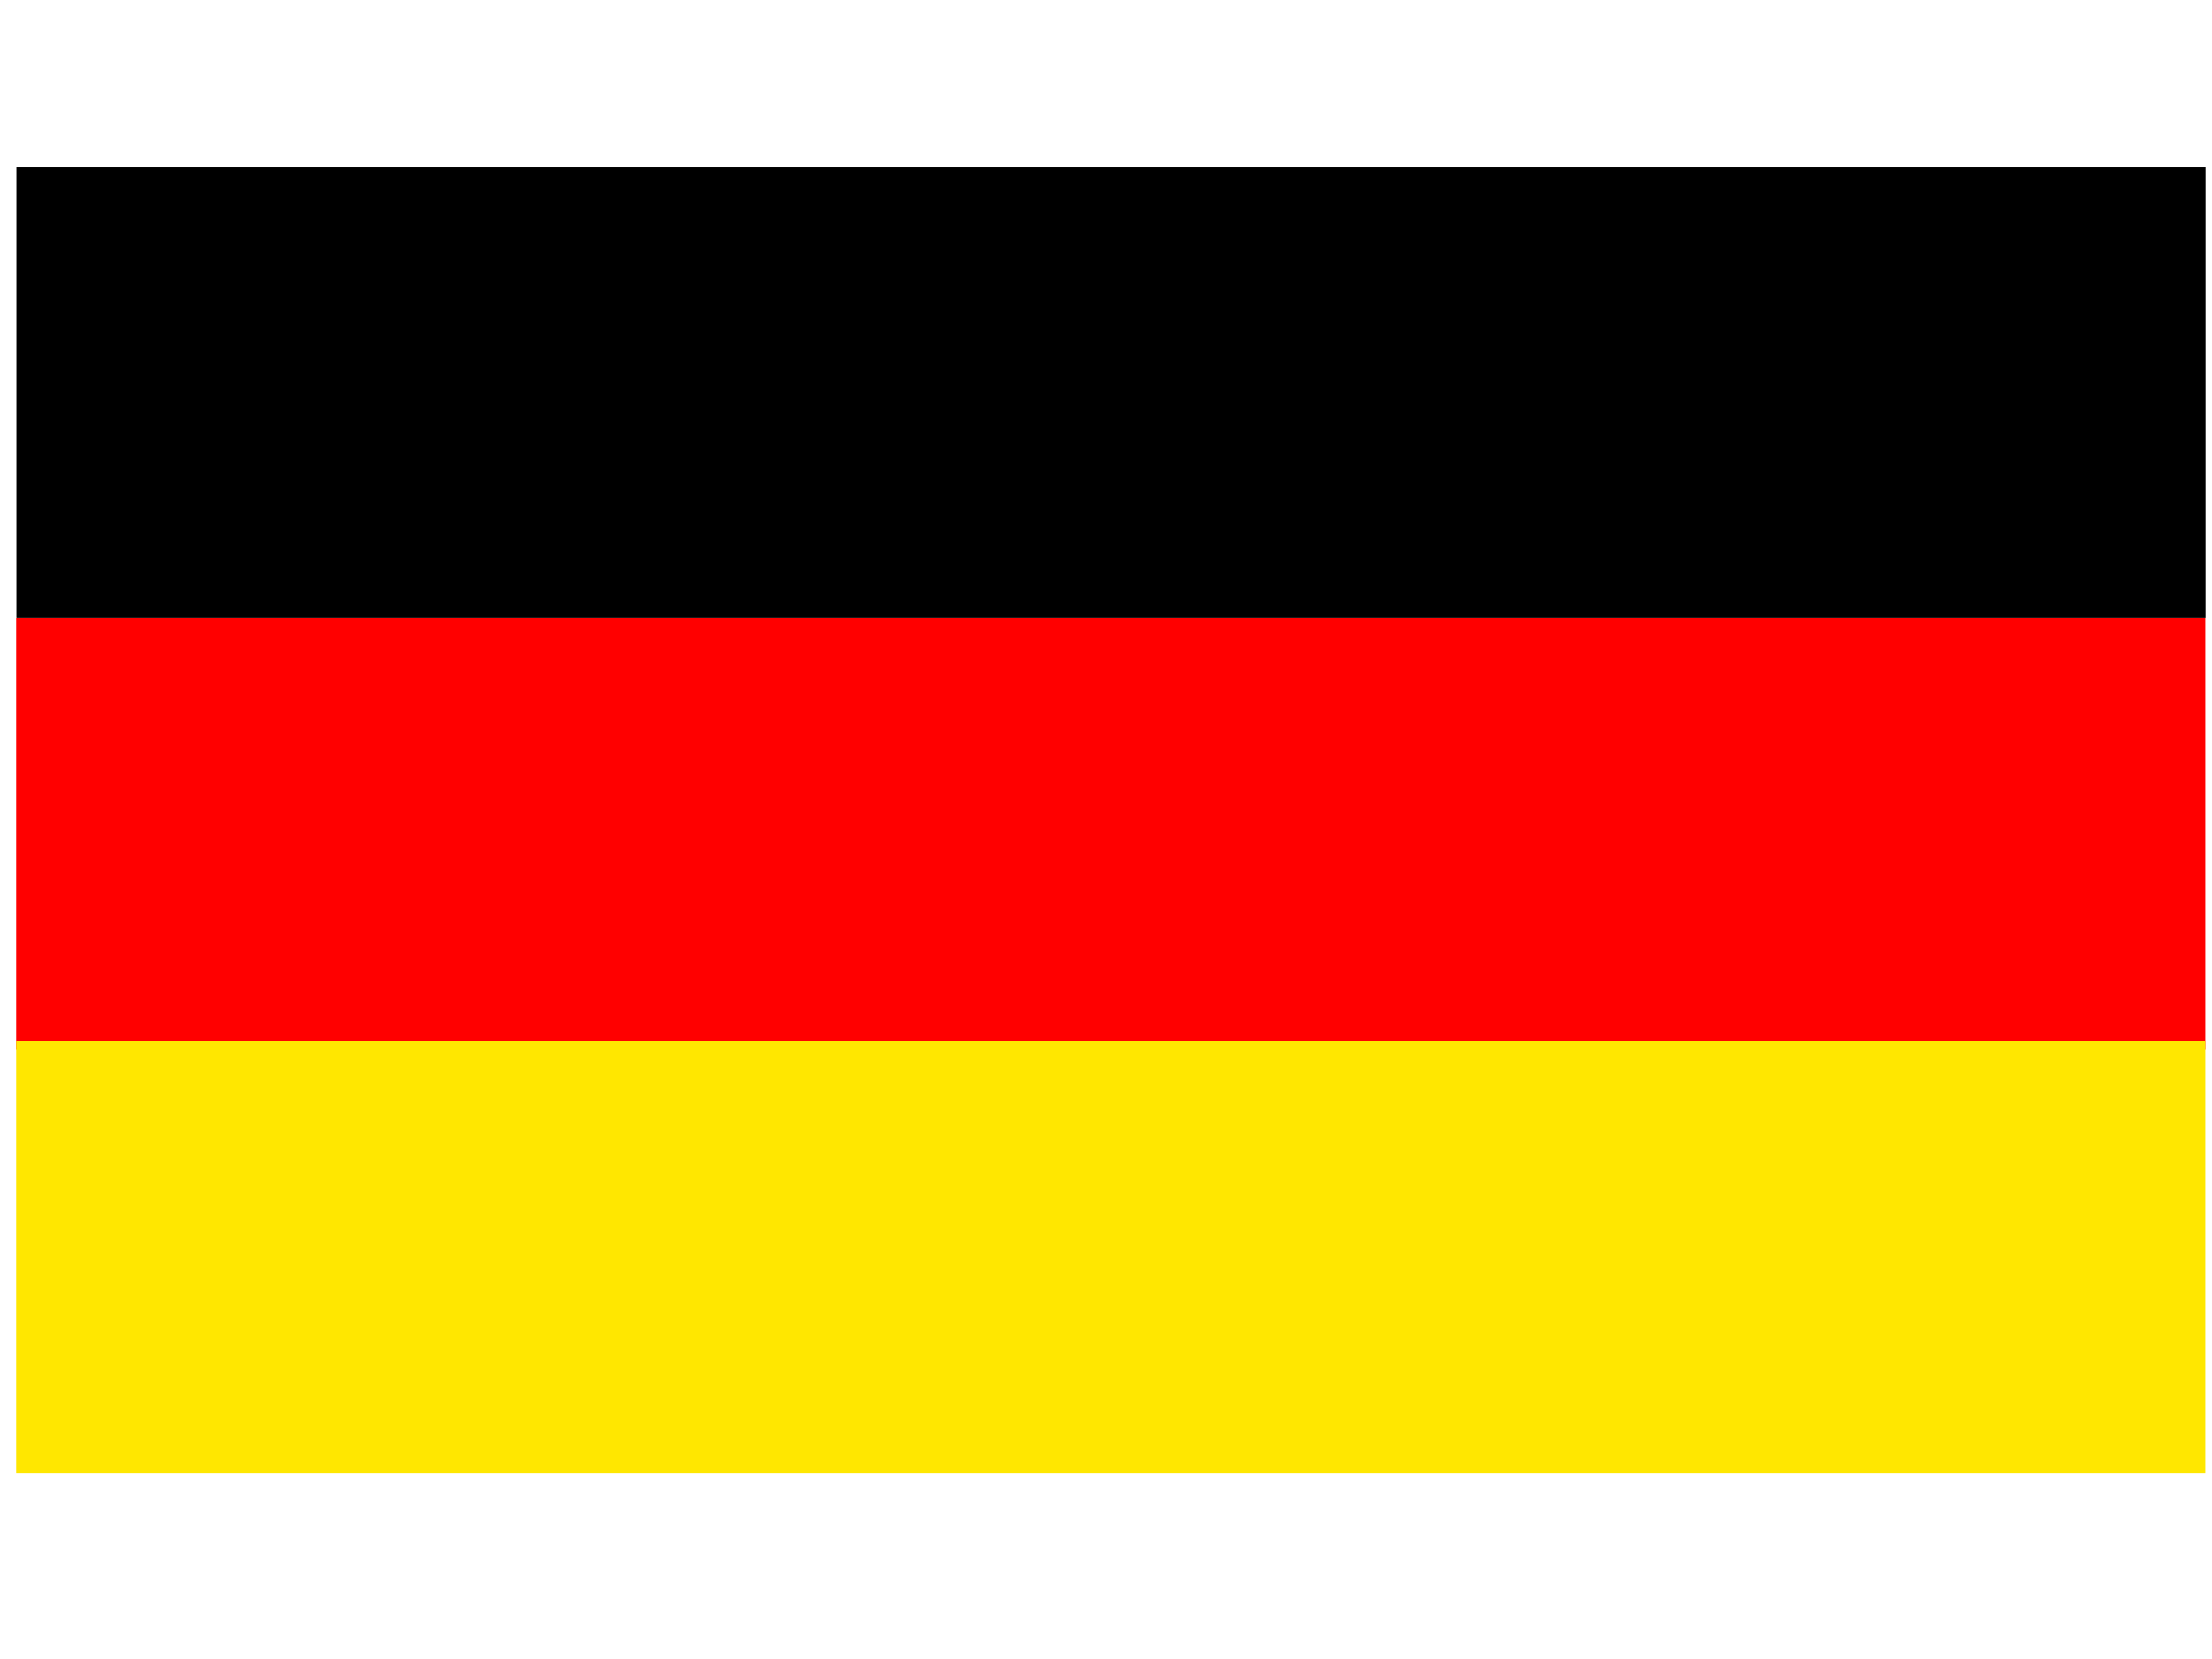
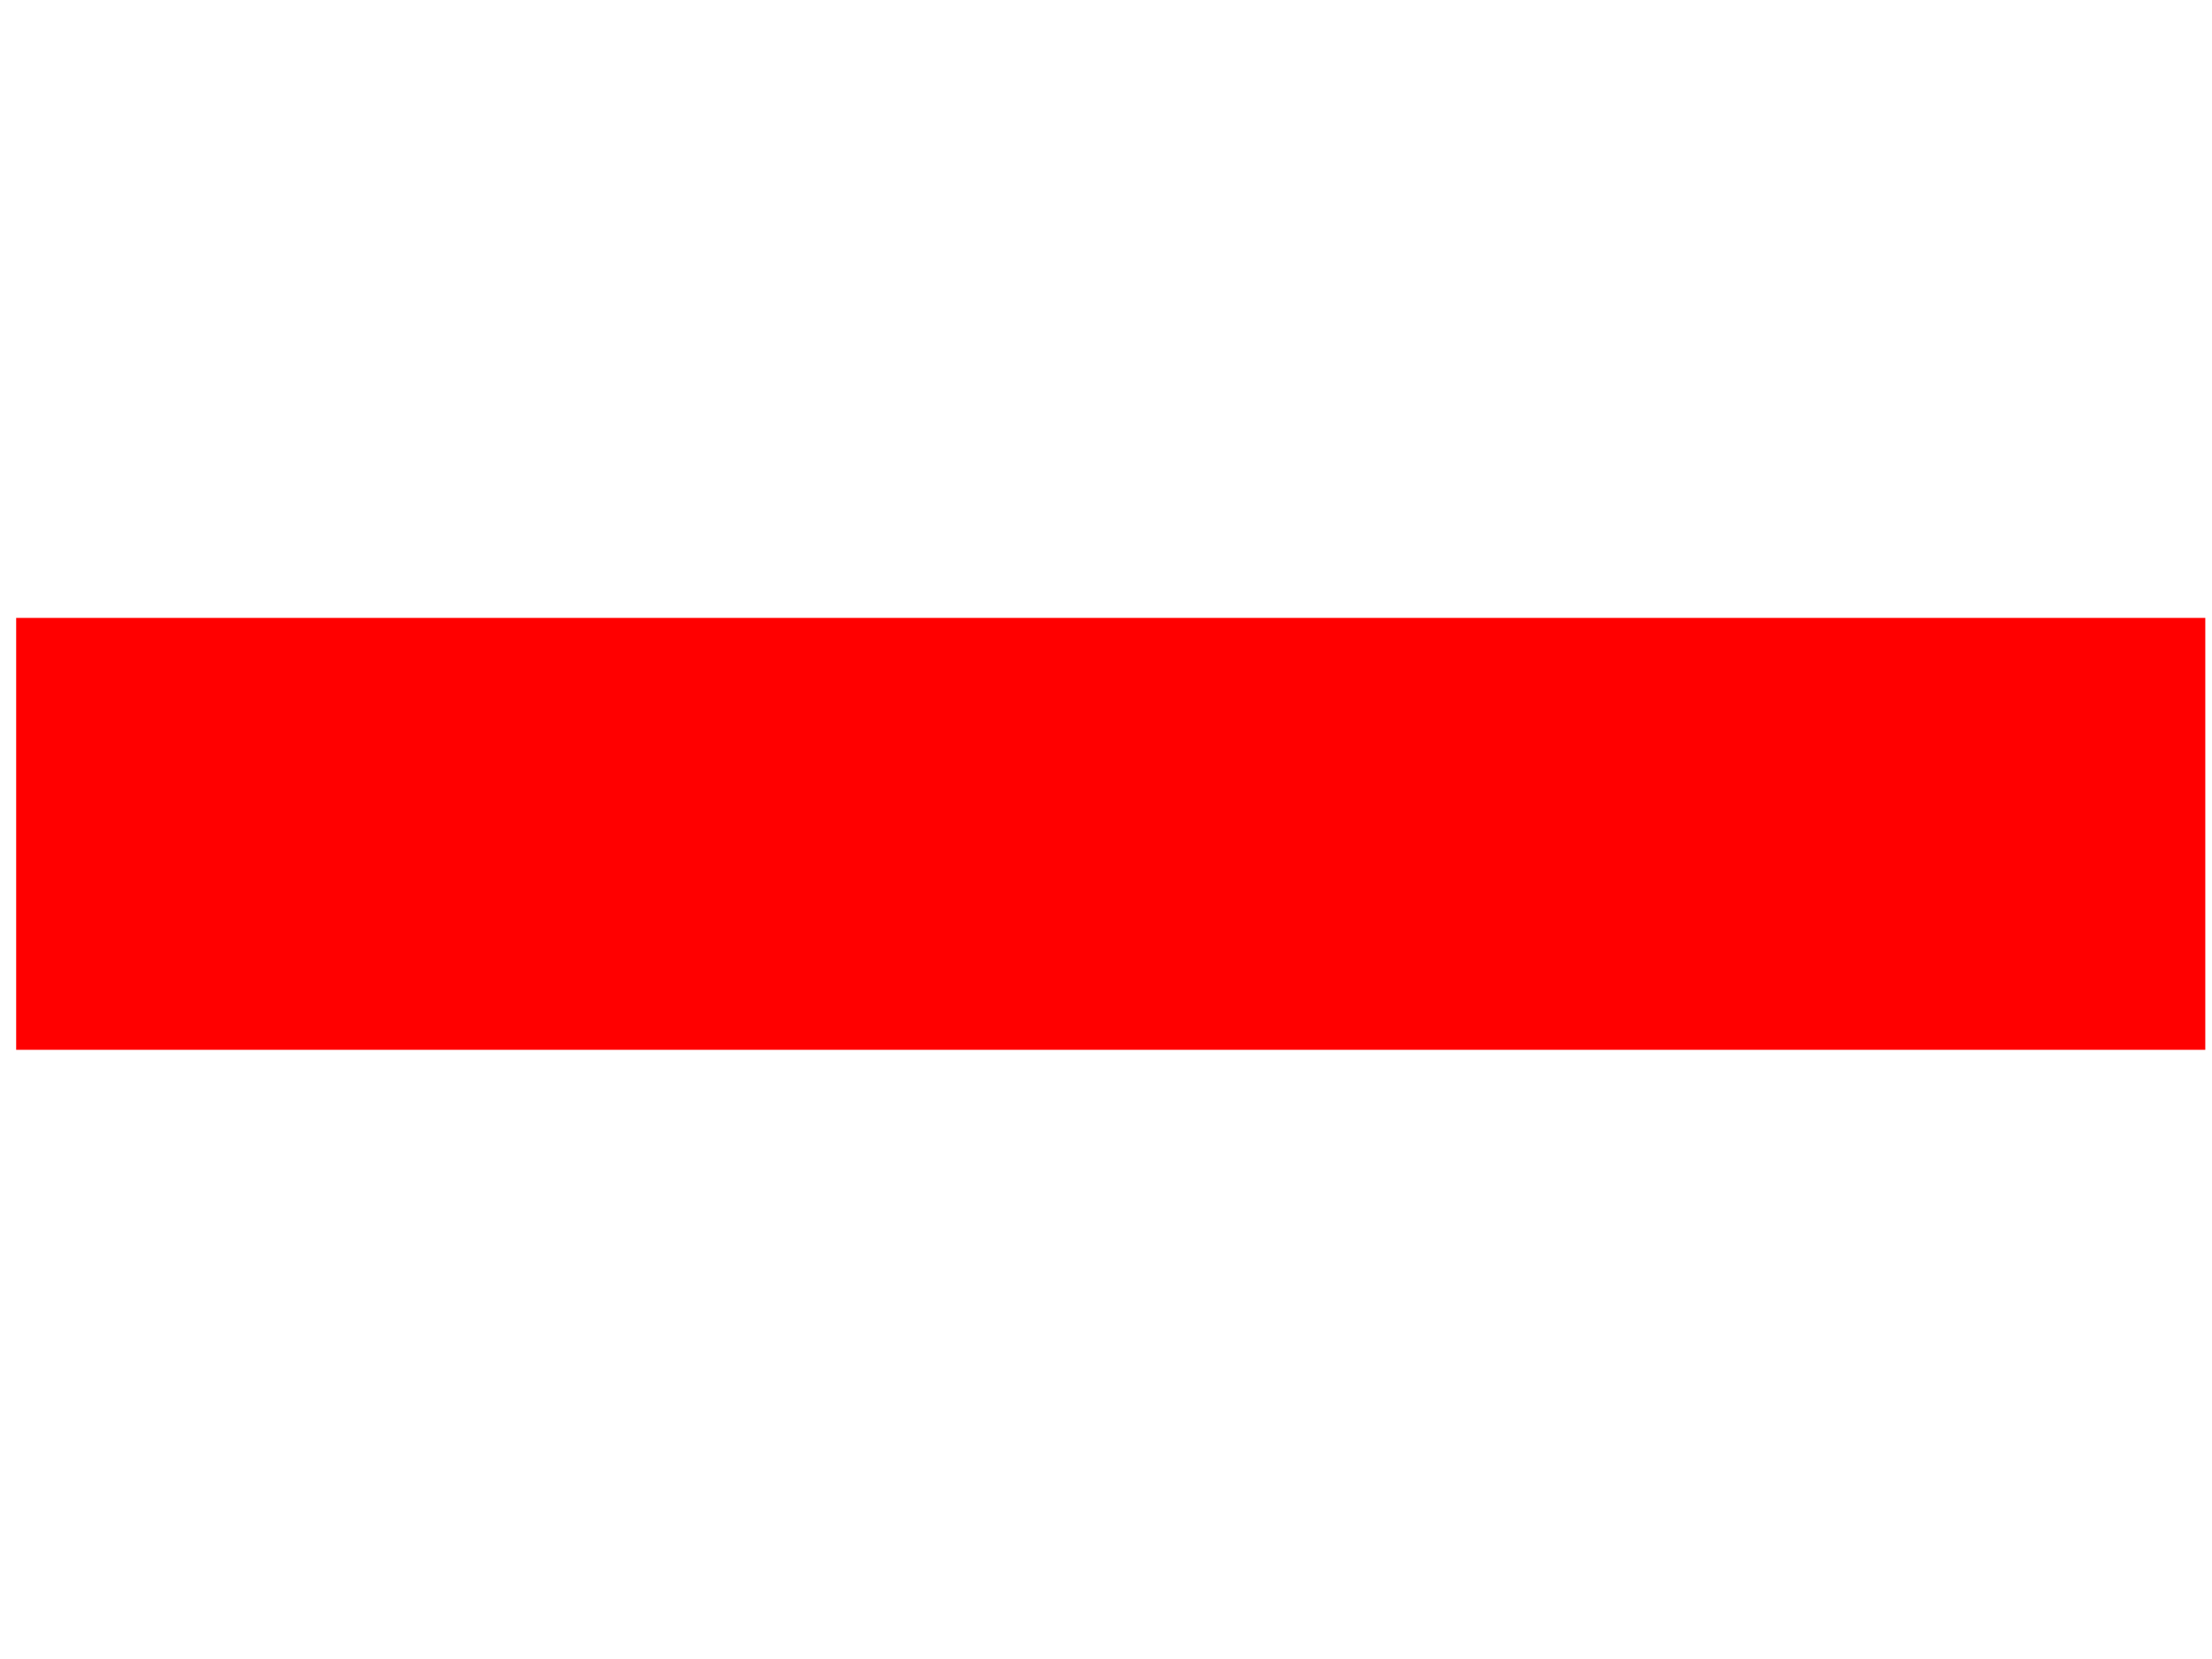
<svg xmlns="http://www.w3.org/2000/svg" xmlns:ns1="http://www.inkscape.org/namespaces/inkscape" xmlns:ns2="http://sodipodi.sourceforge.net/DTD/sodipodi-0.dtd" width="640px" height="480px" id="svg3815" version="1.1" ns1:version="0.48.3.1 r9886" ns2:docname="Neues Dokument 7">
  <defs id="defs3817" />
  <ns2:namedview id="base" pagecolor="#ffffff" bordercolor="#666666" borderopacity="1.0" ns1:pageopacity="0.0" ns1:pageshadow="2" ns1:zoom="0.77472527" ns1:cx="320" ns1:cy="240" ns1:current-layer="layer1" ns1:document-units="px" showgrid="false" ns1:window-width="1400" ns1:window-height="943" ns1:window-x="-4" ns1:window-y="-4" ns1:window-maximized="1" />
  <g id="layer1" ns1:label="Layer 1" ns1:groupmode="layer">
-     <rect style="fill:#000000;fill-opacity:1;fill-rule:nonzero;stroke:none" id="rect2996" width="633.383" height="130.27" x="4.748" y="48.391" />
    <rect style="fill:#ff0000;fill-opacity:1;fill-rule:nonzero;stroke:none" id="rect2996-1" width="633.383" height="124.966" x="4.678" y="178.778" />
-     <rect style="fill:#ffe700;fill-opacity:1;fill-rule:nonzero;stroke:none" id="rect2996-1-7" width="633.383" height="124.966" x="4.678" y="301.31" />
  </g>
</svg>